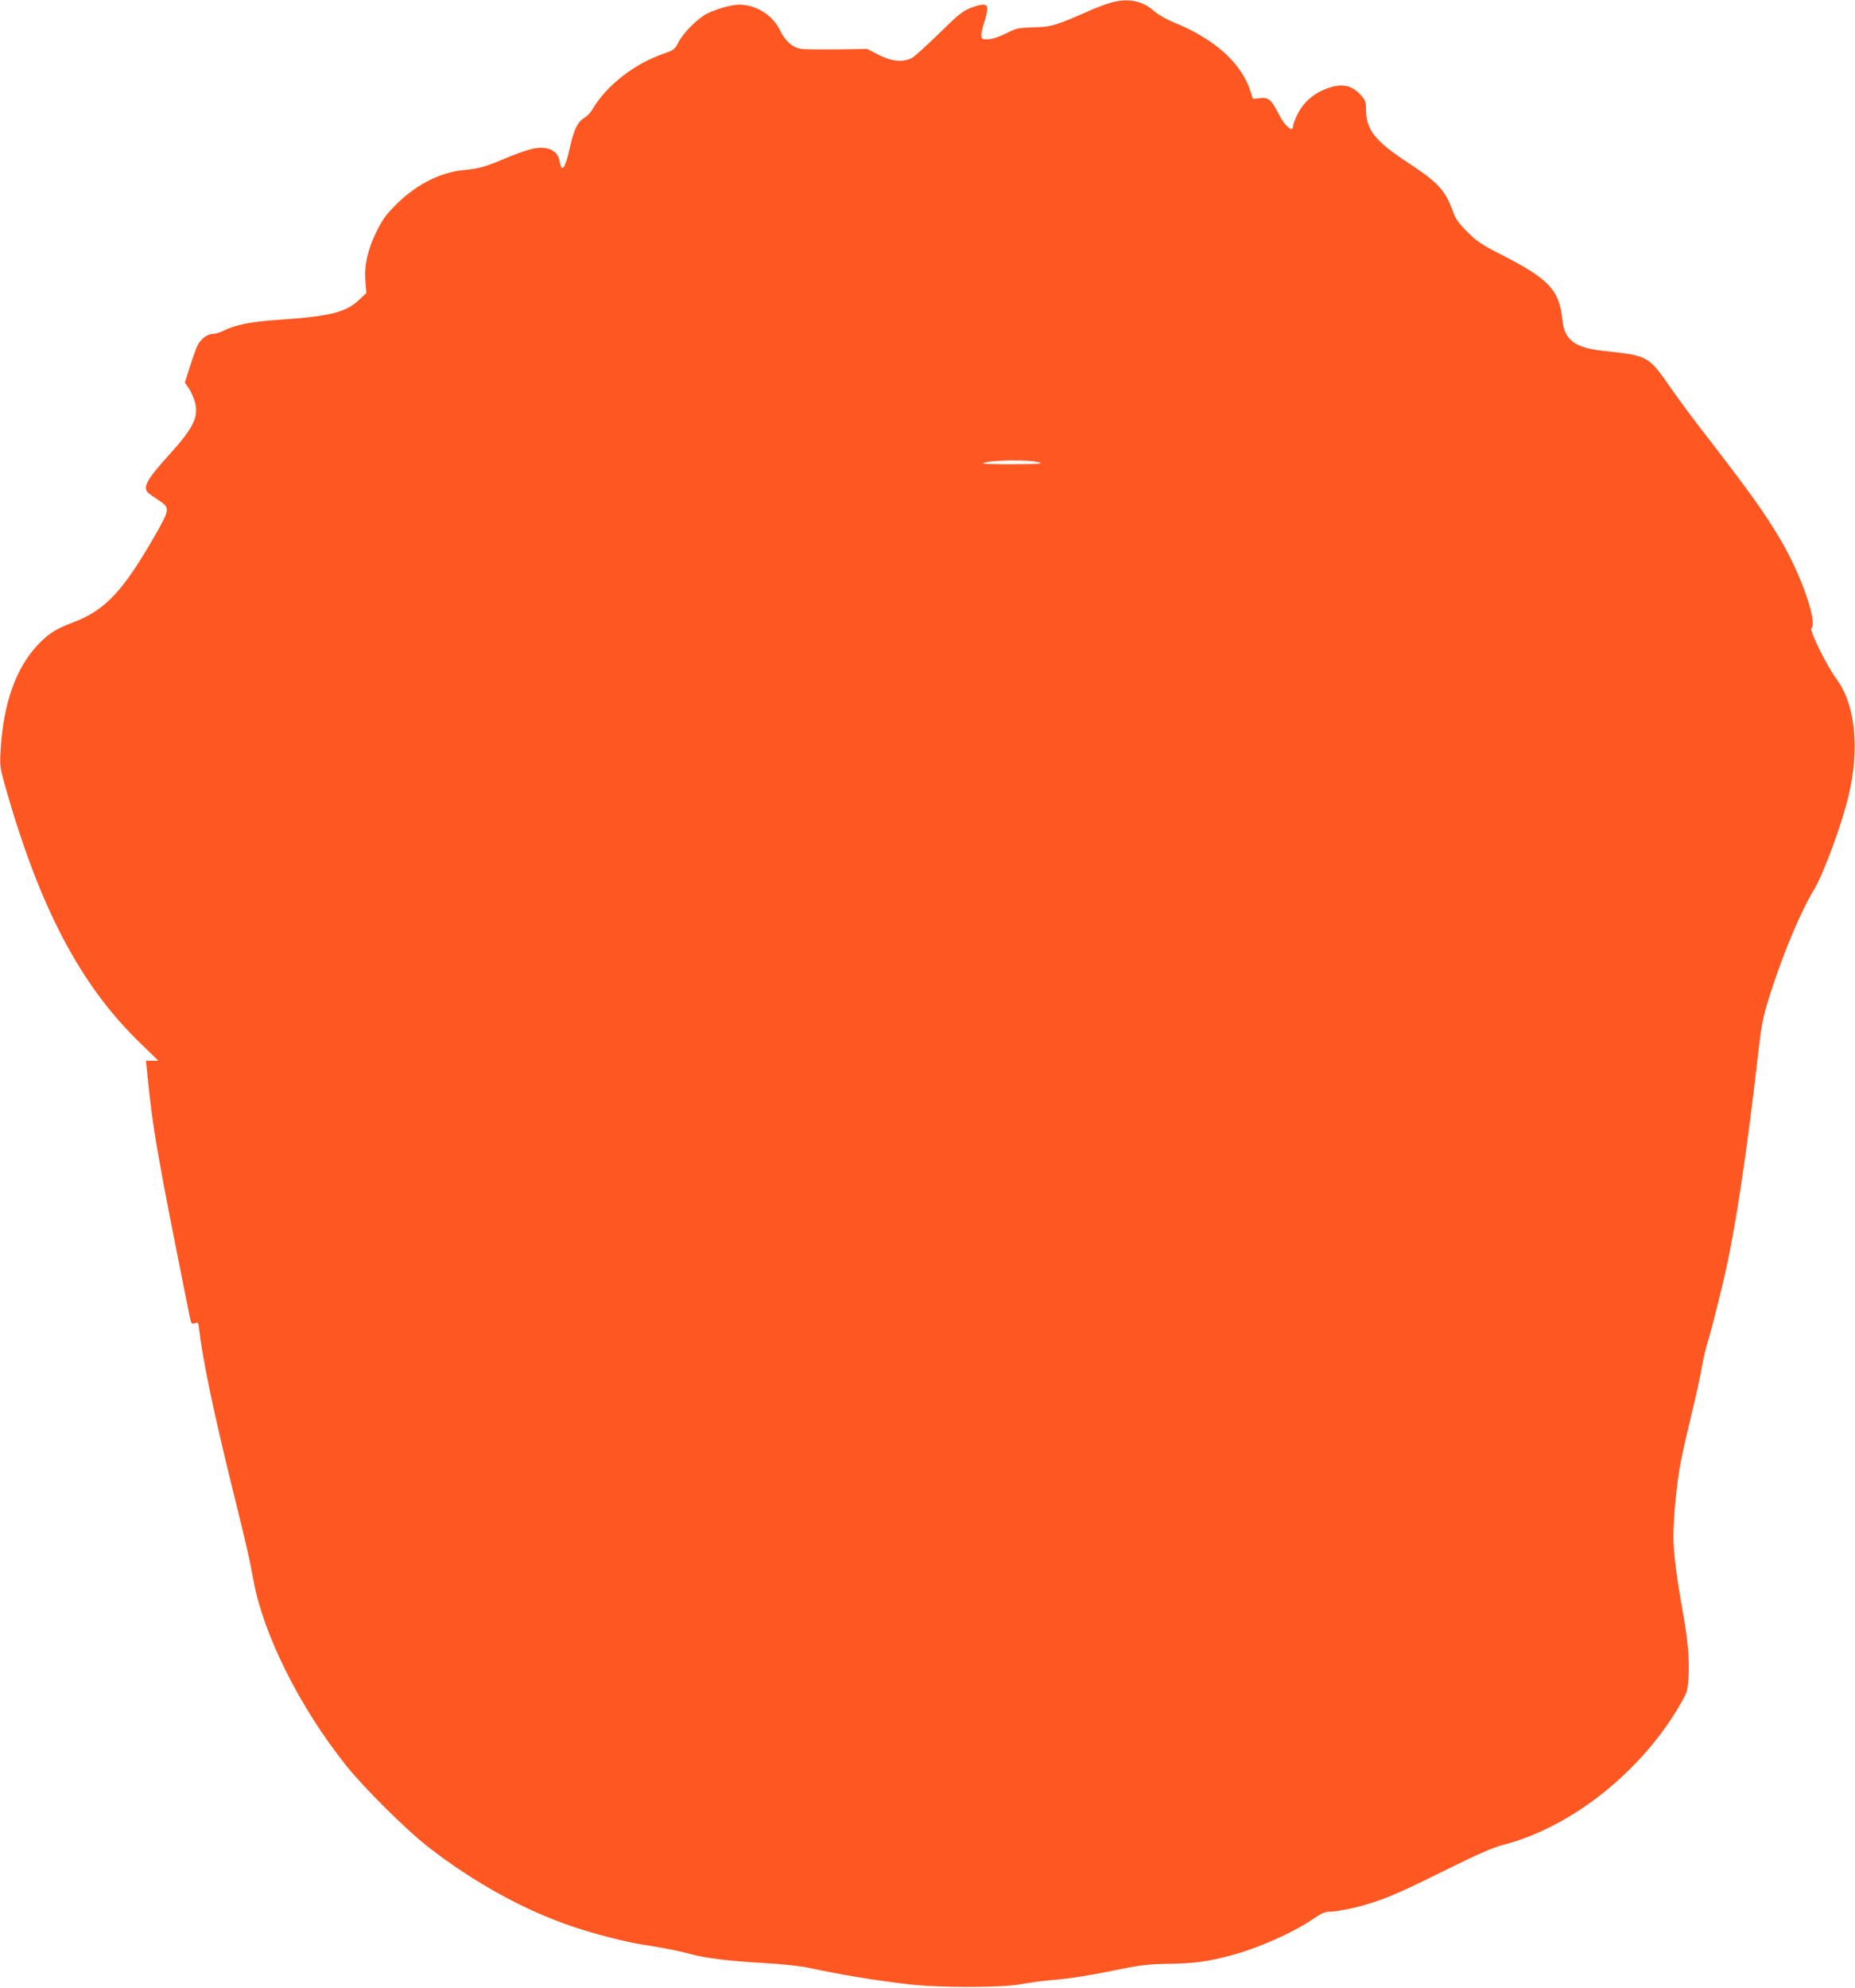
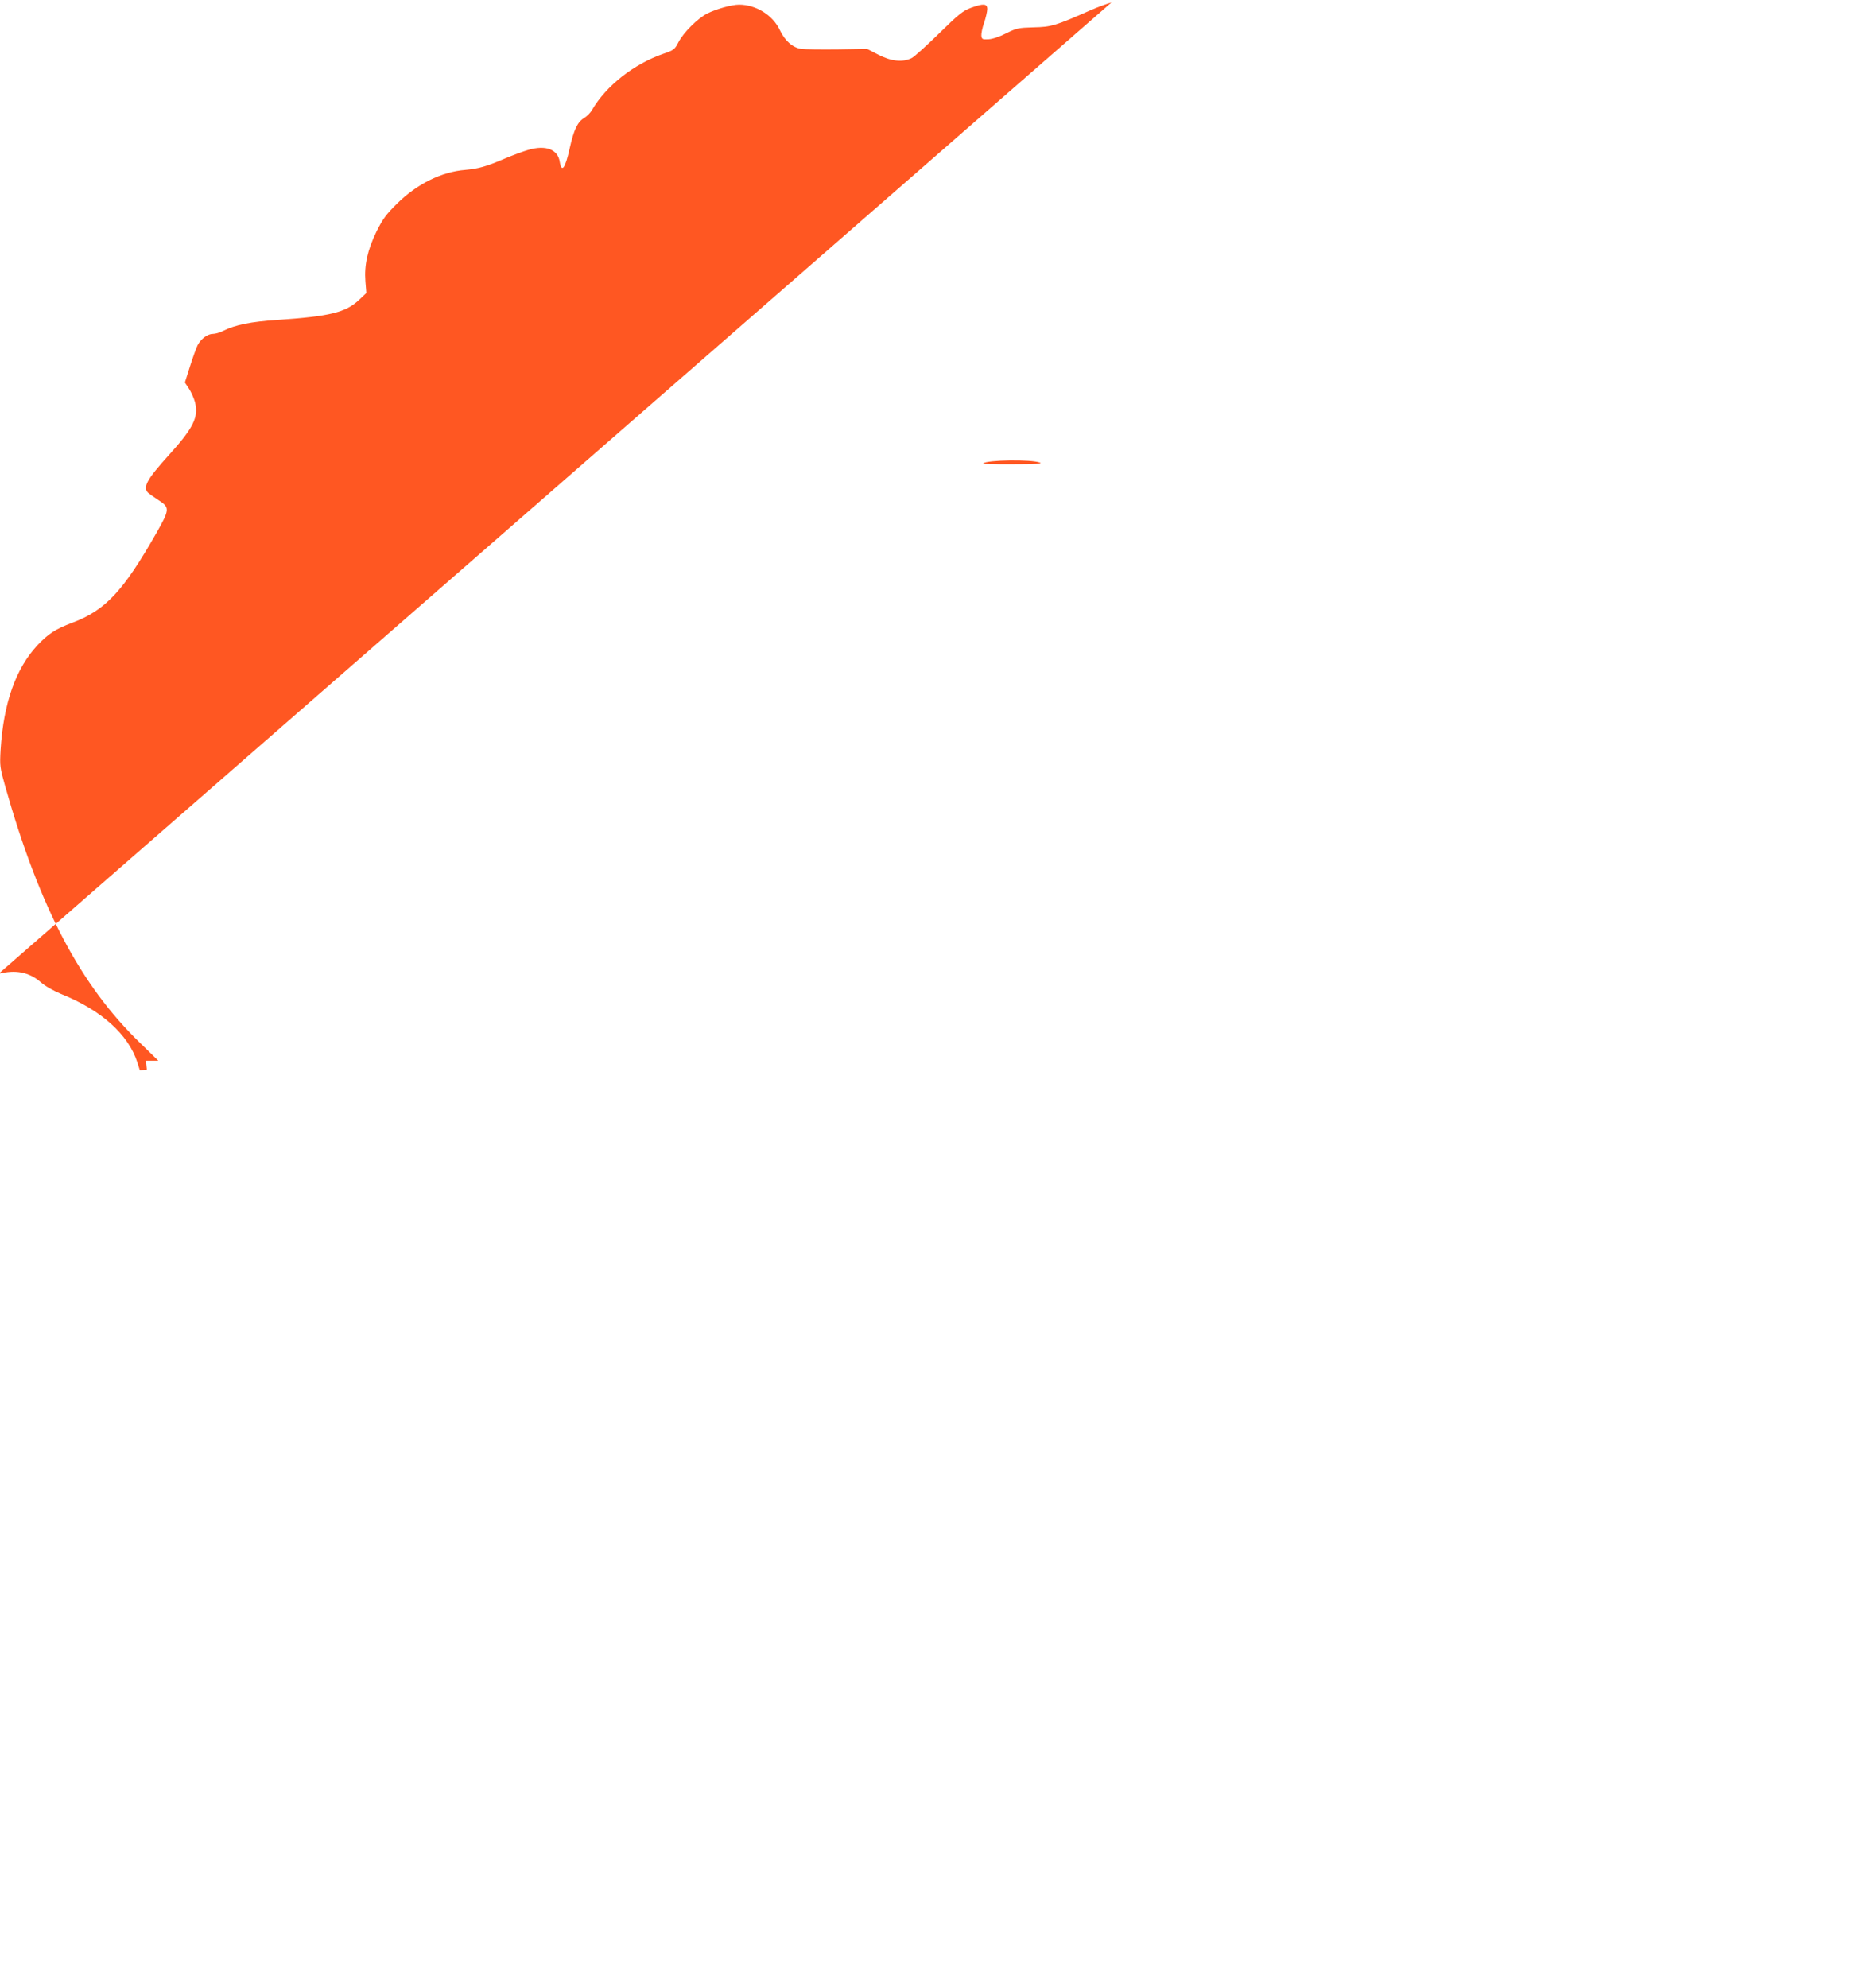
<svg xmlns="http://www.w3.org/2000/svg" version="1.0" width="1195pt" height="1280pt" viewBox="0 0 1195 1280" preserveAspectRatio="xMidYMid meet">
  <g transform="translate(0,1280) scale(0.1,-0.1)" fill="#ff5722" stroke="none">
-     <path d="M7160 12784 c-30 -8 -91 -31 -135 -50 -224 -99 -253 -108 -366 -110 -99 -3 -110 -5 -178 -39 -43 -22 -89 -37 -114 -38 -38 -2 -42 0 -45 23 -1 14 6 52 18 84 11 33 20 72 20 88 0 35 -25 37 -107 7 -50 -19 -79 -42 -203 -164 -80 -78 -159 -150 -177 -159 -57 -29 -133 -21 -215 22 l-72 37 -191 -3 c-104 -1 -209 0 -233 3 -55 8 -105 51 -138 121 -46 97 -154 164 -263 164 -48 0 -147 -28 -205 -57 -62 -32 -153 -122 -186 -186 -23 -45 -30 -50 -93 -72 -193 -66 -373 -208 -463 -363 -10 -18 -33 -41 -51 -52 -42 -25 -66 -74 -93 -195 -29 -131 -52 -161 -64 -87 -12 80 -90 110 -202 77 -32 -9 -102 -35 -154 -57 -119 -51 -167 -64 -252 -72 -153 -12 -311 -90 -439 -216 -72 -71 -93 -100 -133 -180 -58 -118 -80 -217 -72 -321 l6 -76 -48 -45 c-85 -80 -187 -105 -524 -128 -170 -11 -274 -32 -349 -70 -21 -11 -51 -20 -67 -20 -35 0 -77 -31 -99 -73 -9 -18 -31 -79 -49 -136 l-33 -104 26 -39 c14 -21 32 -61 39 -87 25 -96 -10 -167 -167 -340 -142 -157 -171 -208 -135 -244 8 -7 37 -28 65 -46 76 -49 76 -59 -12 -214 -214 -375 -328 -497 -542 -577 -106 -40 -153 -70 -223 -144 -140 -150 -219 -372 -238 -672 -6 -107 -5 -114 30 -239 222 -782 484 -1279 870 -1652 l116 -113 -40 0 -40 0 6 -57 c38 -386 64 -536 275 -1585 11 -53 13 -56 34 -48 22 8 23 6 29 -48 23 -194 92 -524 212 -1012 100 -404 108 -442 138 -602 64 -346 298 -813 593 -1183 118 -148 392 -420 533 -529 294 -228 615 -405 925 -510 127 -44 339 -99 440 -115 159 -25 244 -42 315 -61 104 -29 252 -47 480 -60 112 -6 233 -19 285 -30 222 -47 408 -78 640 -106 200 -24 604 -24 735 0 52 10 140 22 195 26 121 10 251 31 450 72 120 24 180 31 300 33 170 3 247 13 390 50 186 48 420 152 555 246 39 27 66 39 90 39 48 0 170 24 255 51 125 38 216 78 500 219 202 100 304 144 365 160 438 111 891 469 1142 902 50 87 50 88 56 194 5 111 -6 236 -39 414 -39 219 -59 376 -59 474 0 133 24 366 49 491 21 101 32 149 90 392 17 72 38 171 46 220 9 48 24 115 35 148 17 53 60 219 104 405 73 306 151 825 226 1490 20 170 30 216 84 382 86 260 189 503 270 636 63 104 181 423 225 611 73 305 42 589 -80 751 -59 79 -173 310 -160 323 40 40 -63 340 -195 565 -108 183 -194 303 -510 712 -66 85 -154 205 -196 265 -151 217 -146 214 -442 246 -182 20 -248 70 -261 199 -20 193 -85 263 -395 421 -123 62 -156 85 -216 144 -51 51 -76 84 -89 120 -54 150 -94 195 -297 329 -211 138 -268 211 -268 342 0 46 -5 59 -32 90 -59 67 -126 80 -223 43 -83 -31 -147 -87 -184 -160 -17 -34 -31 -70 -31 -81 0 -46 -53 -1 -94 80 -46 91 -64 106 -120 100 l-45 -5 -16 51 c-59 181 -231 336 -492 441 -50 21 -103 51 -130 75 -75 66 -164 83 -273 54z m-460 -2963 c18 -7 -28 -10 -174 -10 -110 -1 -197 2 -193 5 23 23 314 27 367 5z" />
+     <path d="M7160 12784 c-30 -8 -91 -31 -135 -50 -224 -99 -253 -108 -366 -110 -99 -3 -110 -5 -178 -39 -43 -22 -89 -37 -114 -38 -38 -2 -42 0 -45 23 -1 14 6 52 18 84 11 33 20 72 20 88 0 35 -25 37 -107 7 -50 -19 -79 -42 -203 -164 -80 -78 -159 -150 -177 -159 -57 -29 -133 -21 -215 22 l-72 37 -191 -3 c-104 -1 -209 0 -233 3 -55 8 -105 51 -138 121 -46 97 -154 164 -263 164 -48 0 -147 -28 -205 -57 -62 -32 -153 -122 -186 -186 -23 -45 -30 -50 -93 -72 -193 -66 -373 -208 -463 -363 -10 -18 -33 -41 -51 -52 -42 -25 -66 -74 -93 -195 -29 -131 -52 -161 -64 -87 -12 80 -90 110 -202 77 -32 -9 -102 -35 -154 -57 -119 -51 -167 -64 -252 -72 -153 -12 -311 -90 -439 -216 -72 -71 -93 -100 -133 -180 -58 -118 -80 -217 -72 -321 l6 -76 -48 -45 c-85 -80 -187 -105 -524 -128 -170 -11 -274 -32 -349 -70 -21 -11 -51 -20 -67 -20 -35 0 -77 -31 -99 -73 -9 -18 -31 -79 -49 -136 l-33 -104 26 -39 c14 -21 32 -61 39 -87 25 -96 -10 -167 -167 -340 -142 -157 -171 -208 -135 -244 8 -7 37 -28 65 -46 76 -49 76 -59 -12 -214 -214 -375 -328 -497 -542 -577 -106 -40 -153 -70 -223 -144 -140 -150 -219 -372 -238 -672 -6 -107 -5 -114 30 -239 222 -782 484 -1279 870 -1652 l116 -113 -40 0 -40 0 6 -57 l-45 -5 -16 51 c-59 181 -231 336 -492 441 -50 21 -103 51 -130 75 -75 66 -164 83 -273 54z m-460 -2963 c18 -7 -28 -10 -174 -10 -110 -1 -197 2 -193 5 23 23 314 27 367 5z" />
  </g>
</svg>